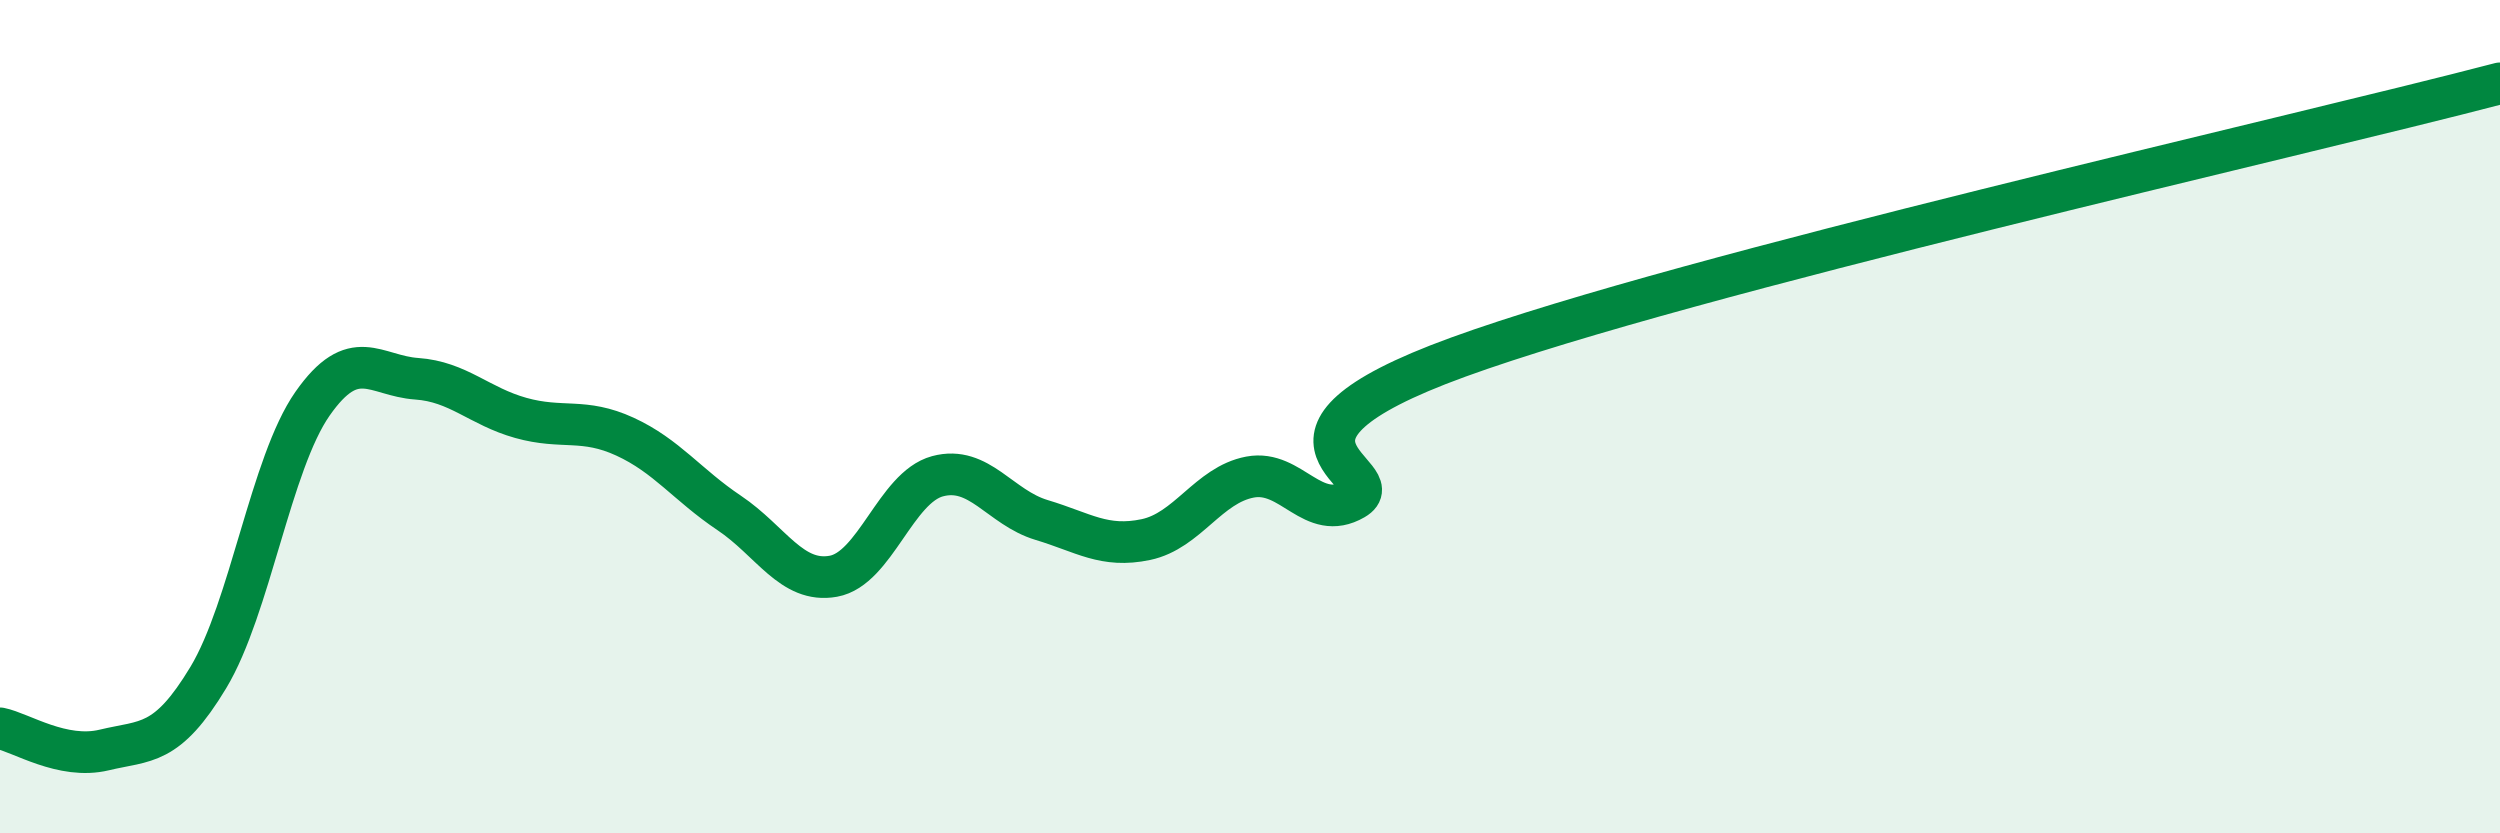
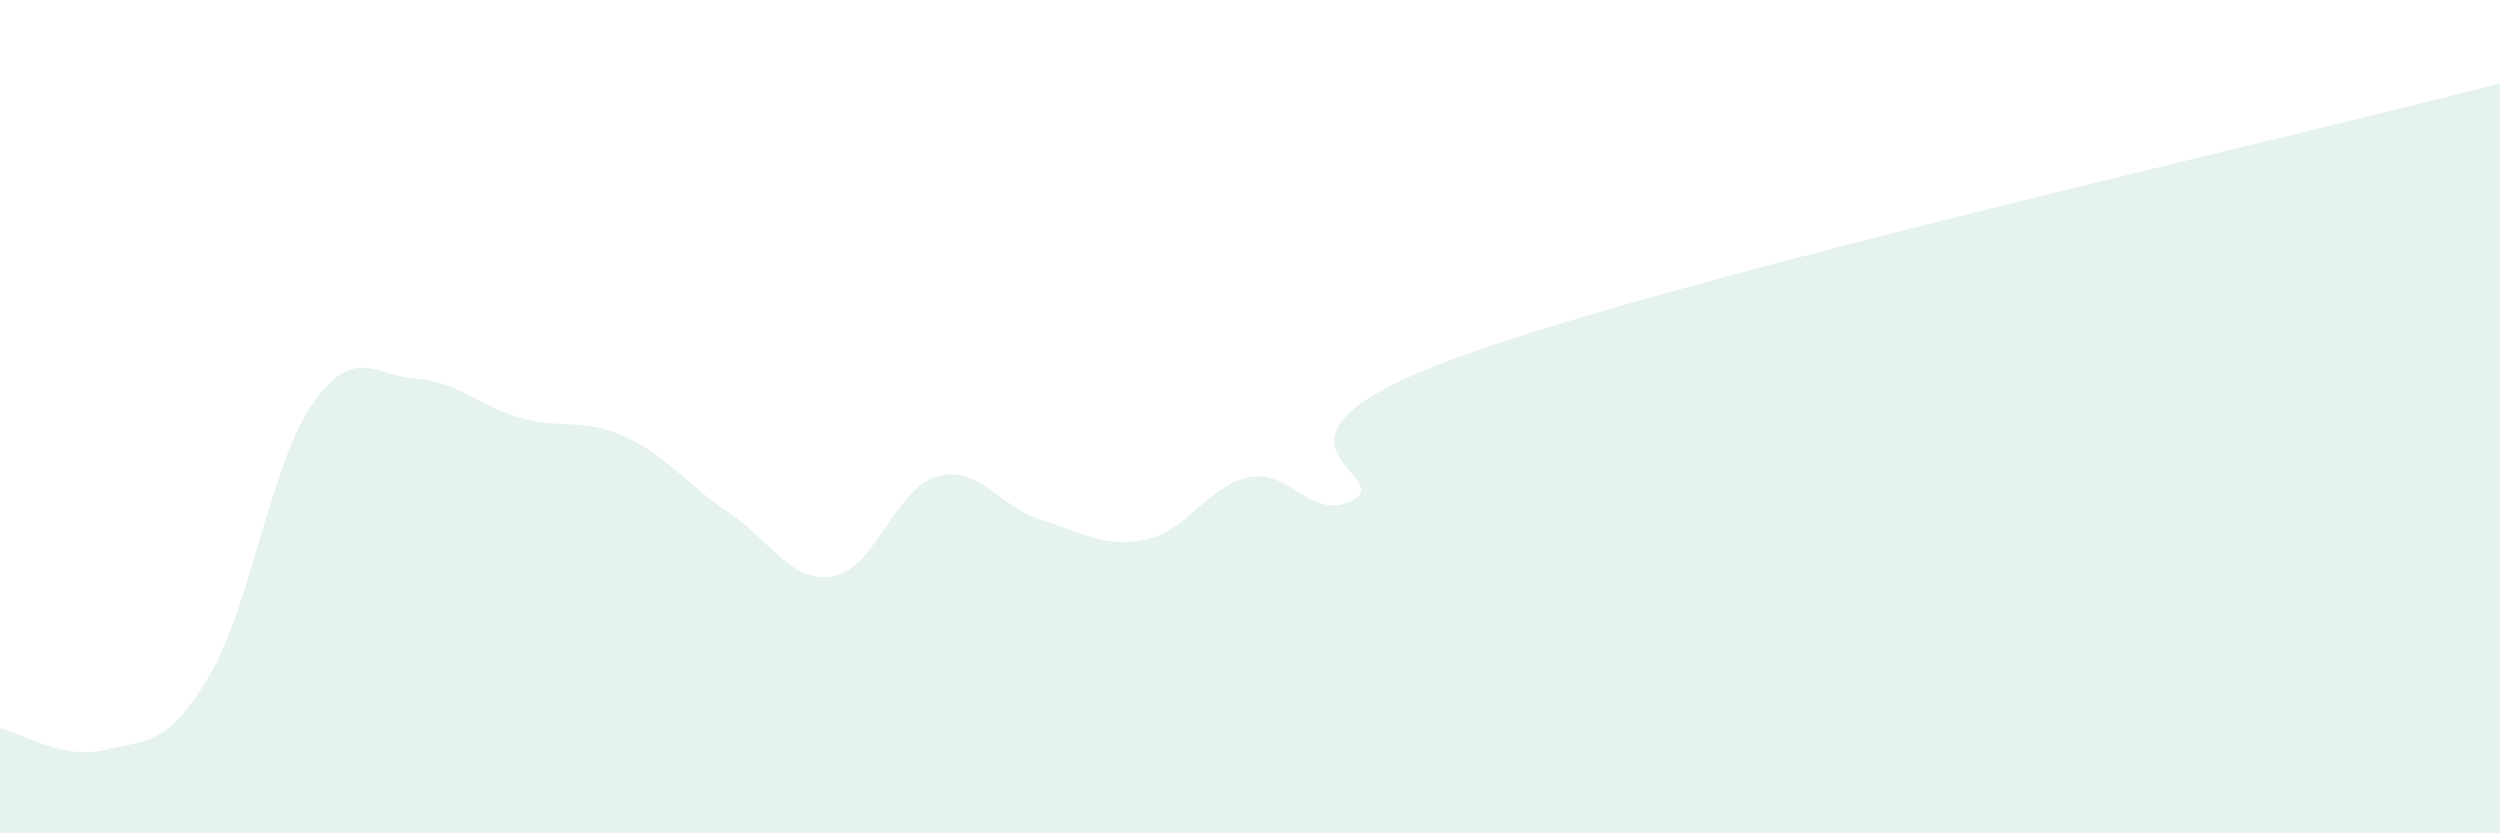
<svg xmlns="http://www.w3.org/2000/svg" width="60" height="20" viewBox="0 0 60 20">
  <path d="M 0,17.48 C 0.5,17.58 1.5,18.24 2.5,18 C 3.5,17.76 4,17.92 5,16.26 C 6,14.6 6.5,11.12 7.5,9.69 C 8.5,8.26 9,9.02 10,9.09 C 11,9.16 11.5,9.75 12.5,10.03 C 13.5,10.31 14,10.02 15,10.48 C 16,10.94 16.5,11.64 17.5,12.31 C 18.5,12.98 19,14.01 20,13.83 C 21,13.65 21.5,11.7 22.5,11.43 C 23.5,11.16 24,12.18 25,12.48 C 26,12.78 26.5,13.16 27.5,12.95 C 28.5,12.74 29,11.64 30,11.45 C 31,11.26 31.5,12.56 32.5,11.98 C 33.5,11.4 29.5,10.57 35,8.57 C 40.5,6.57 55,3.31 60,2L60 20L0 20Z" fill="#008740" opacity="0.1" stroke-linecap="round" stroke-linejoin="round" />
-   <path d="M 0,17.48 C 0.5,17.58 1.5,18.24 2.5,18 C 3.5,17.76 4,17.92 5,16.26 C 6,14.6 6.5,11.12 7.5,9.69 C 8.5,8.26 9,9.02 10,9.09 C 11,9.16 11.5,9.75 12.5,10.03 C 13.5,10.31 14,10.02 15,10.48 C 16,10.94 16.5,11.64 17.5,12.31 C 18.5,12.98 19,14.01 20,13.83 C 21,13.65 21.5,11.7 22.5,11.43 C 23.5,11.16 24,12.18 25,12.48 C 26,12.78 26.5,13.16 27.5,12.95 C 28.5,12.74 29,11.64 30,11.45 C 31,11.26 31.5,12.56 32.5,11.98 C 33.5,11.4 29.5,10.57 35,8.57 C 40.5,6.57 55,3.31 60,2" stroke="#008740" stroke-width="1" fill="none" stroke-linecap="round" stroke-linejoin="round" />
</svg>